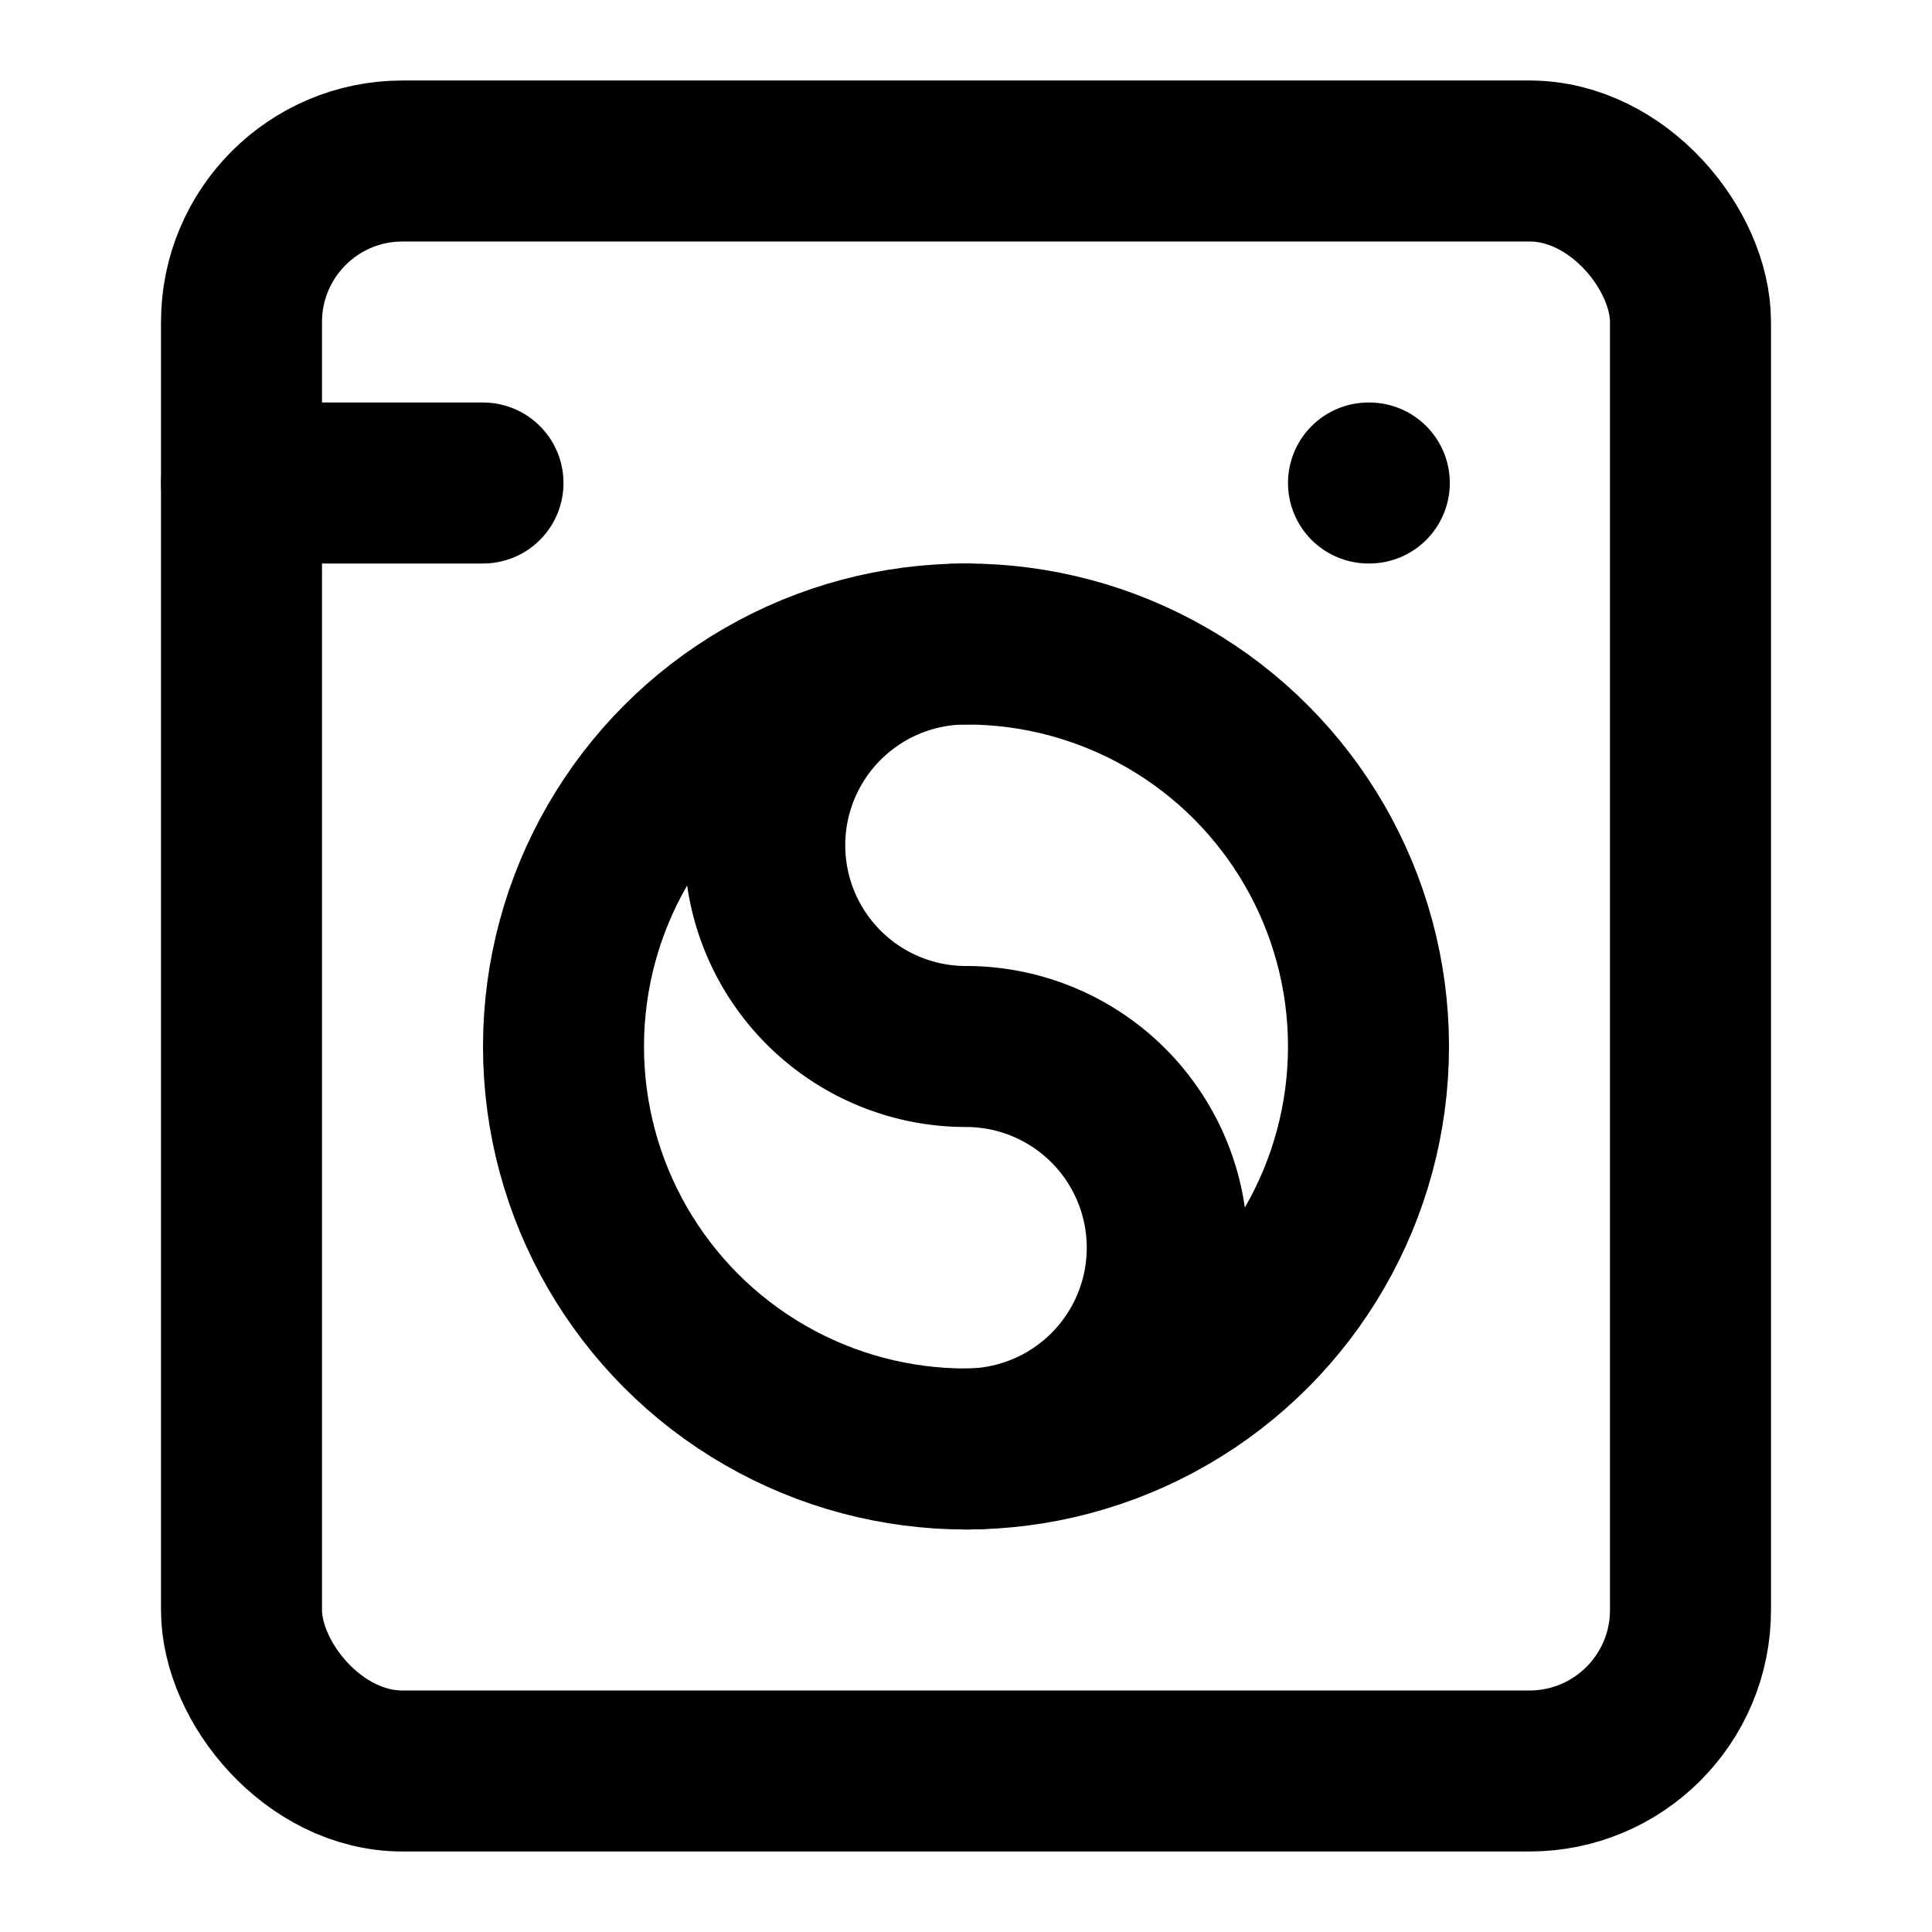
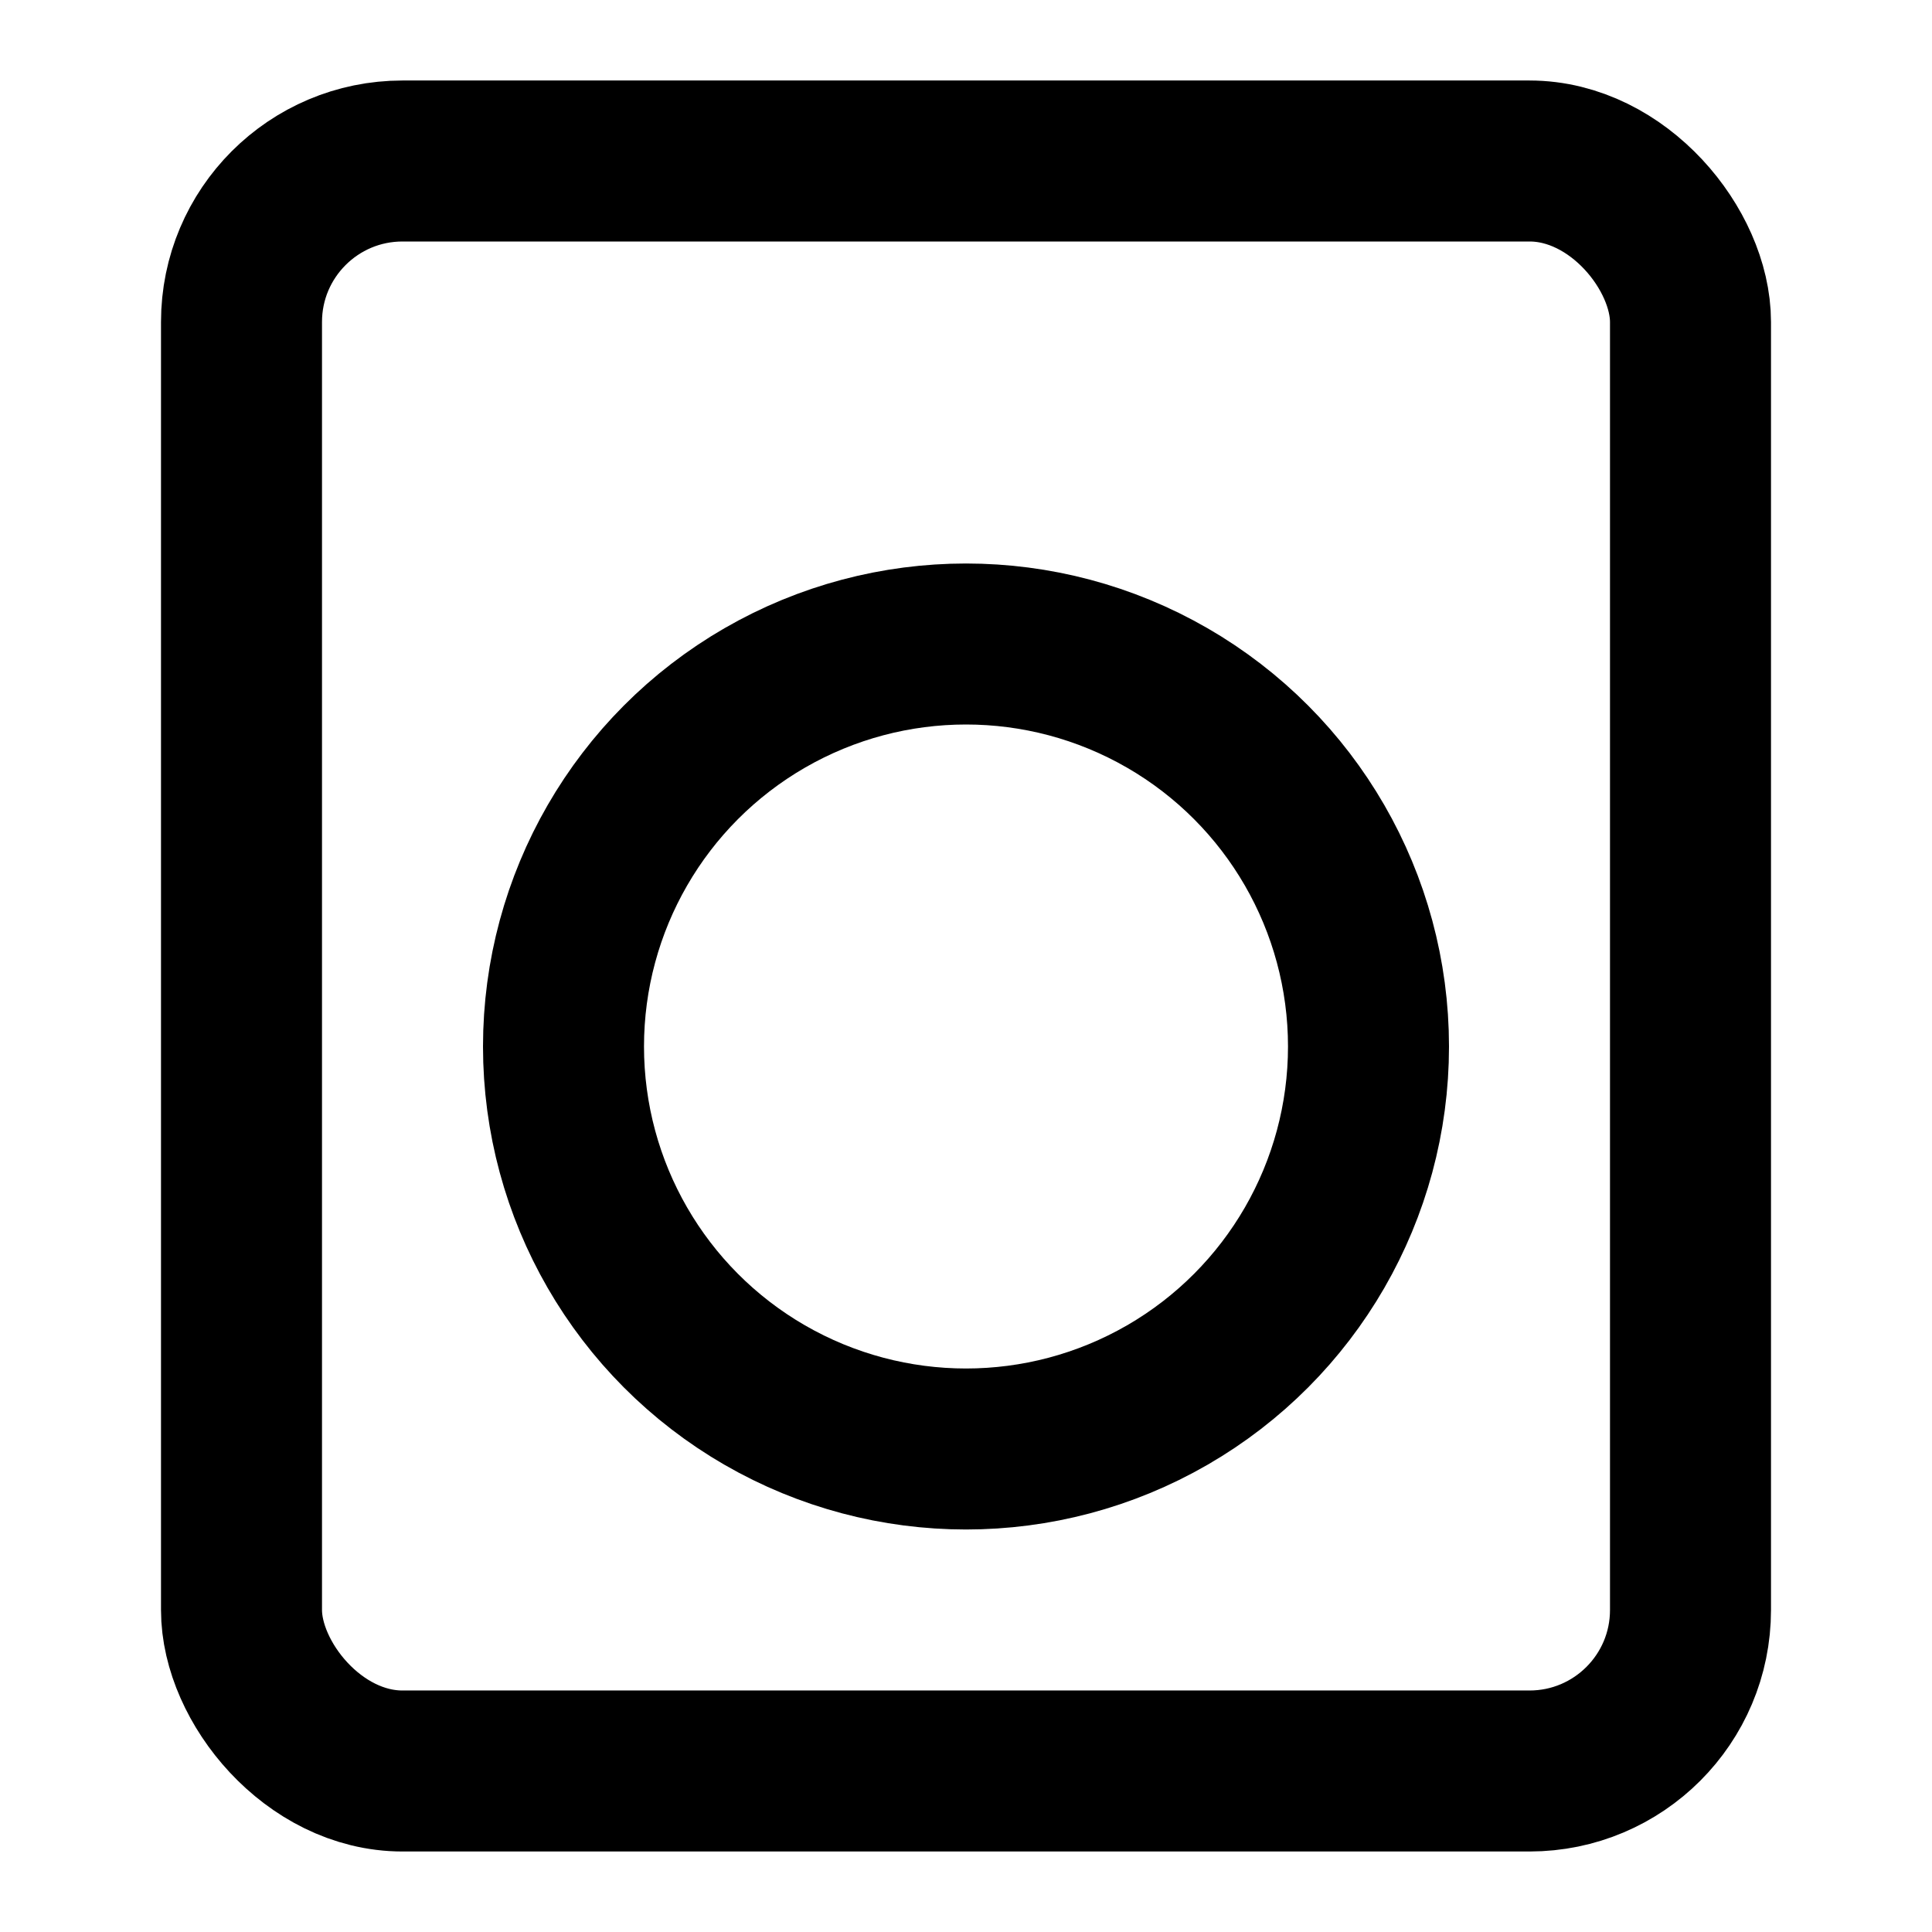
<svg xmlns="http://www.w3.org/2000/svg" class="lucide lucide-washing-machine-icon lucide-washing-machine" stroke-linejoin="round" stroke-linecap="round" stroke-width="2" stroke="currentColor" fill="none" viewBox="0 0 24 24" height="24" width="24">
-   <path d="M3 6h3" />
-   <path d="M17 6h.01" />
  <rect rx="2" y="2" x="3" height="20" width="18" />
  <circle r="5" cy="13" cx="12" />
-   <path d="M12 18a2.5 2.5 0 0 0 0-5 2.5 2.5 0 0 1 0-5" />
</svg>